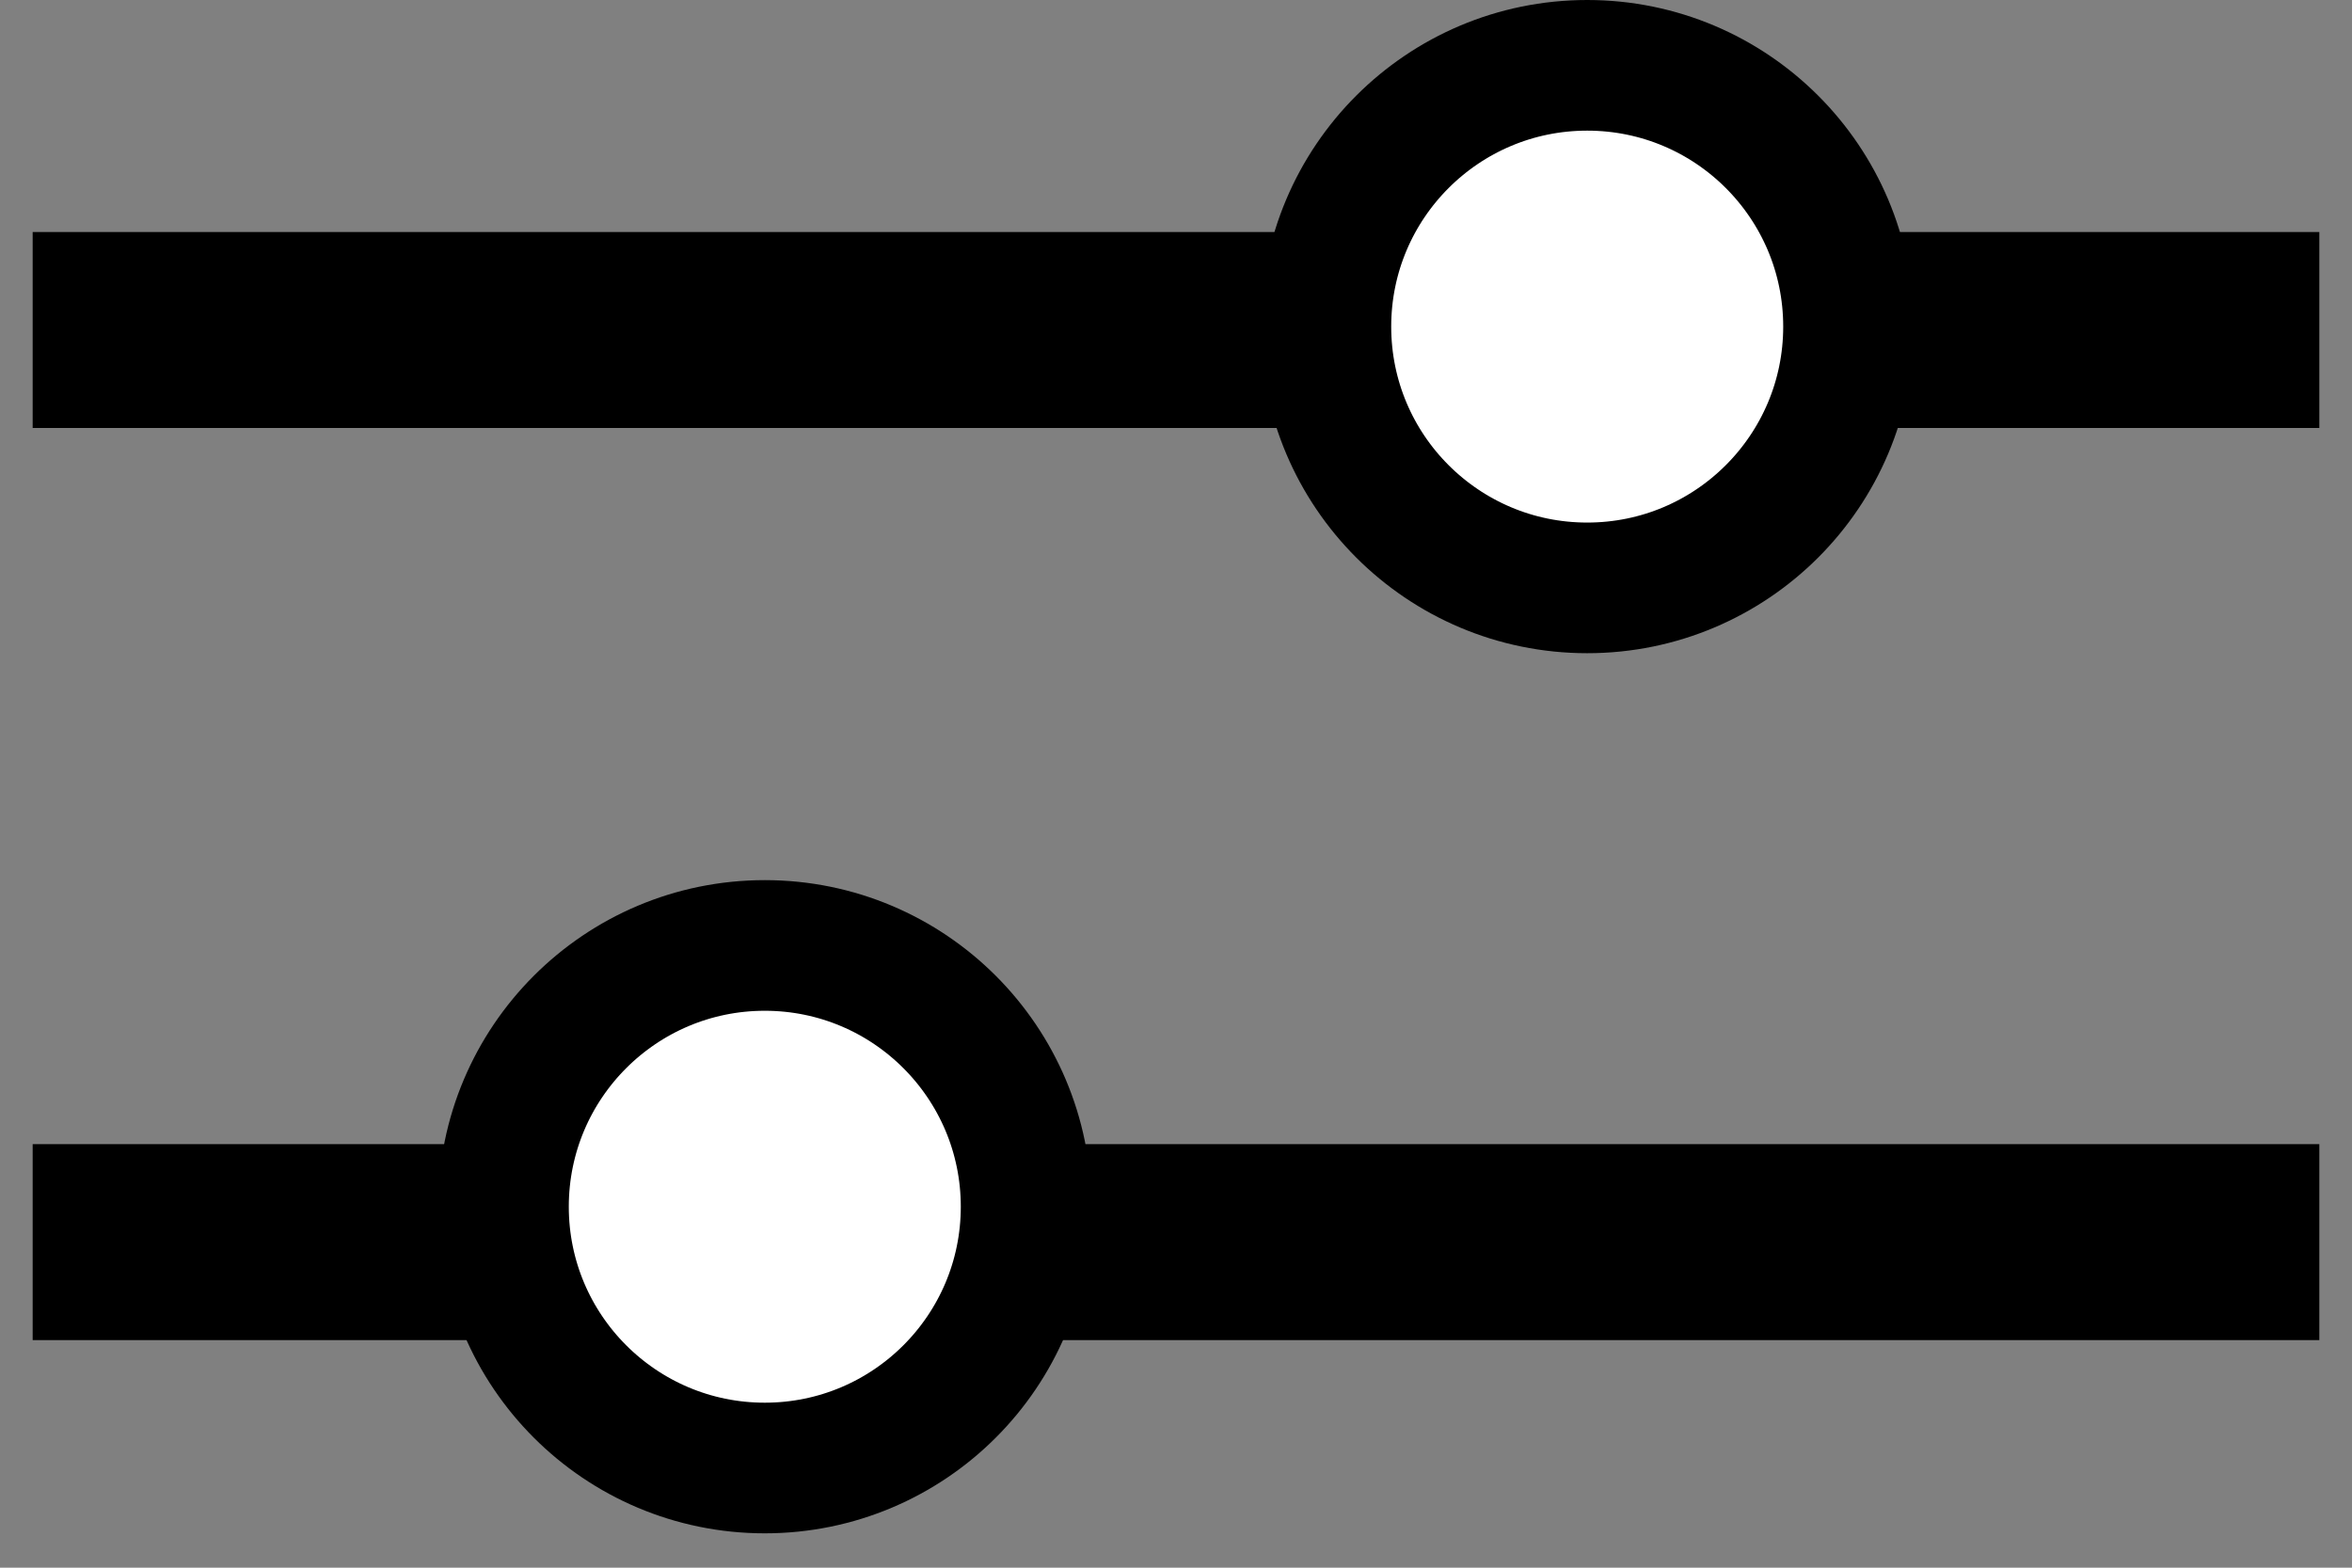
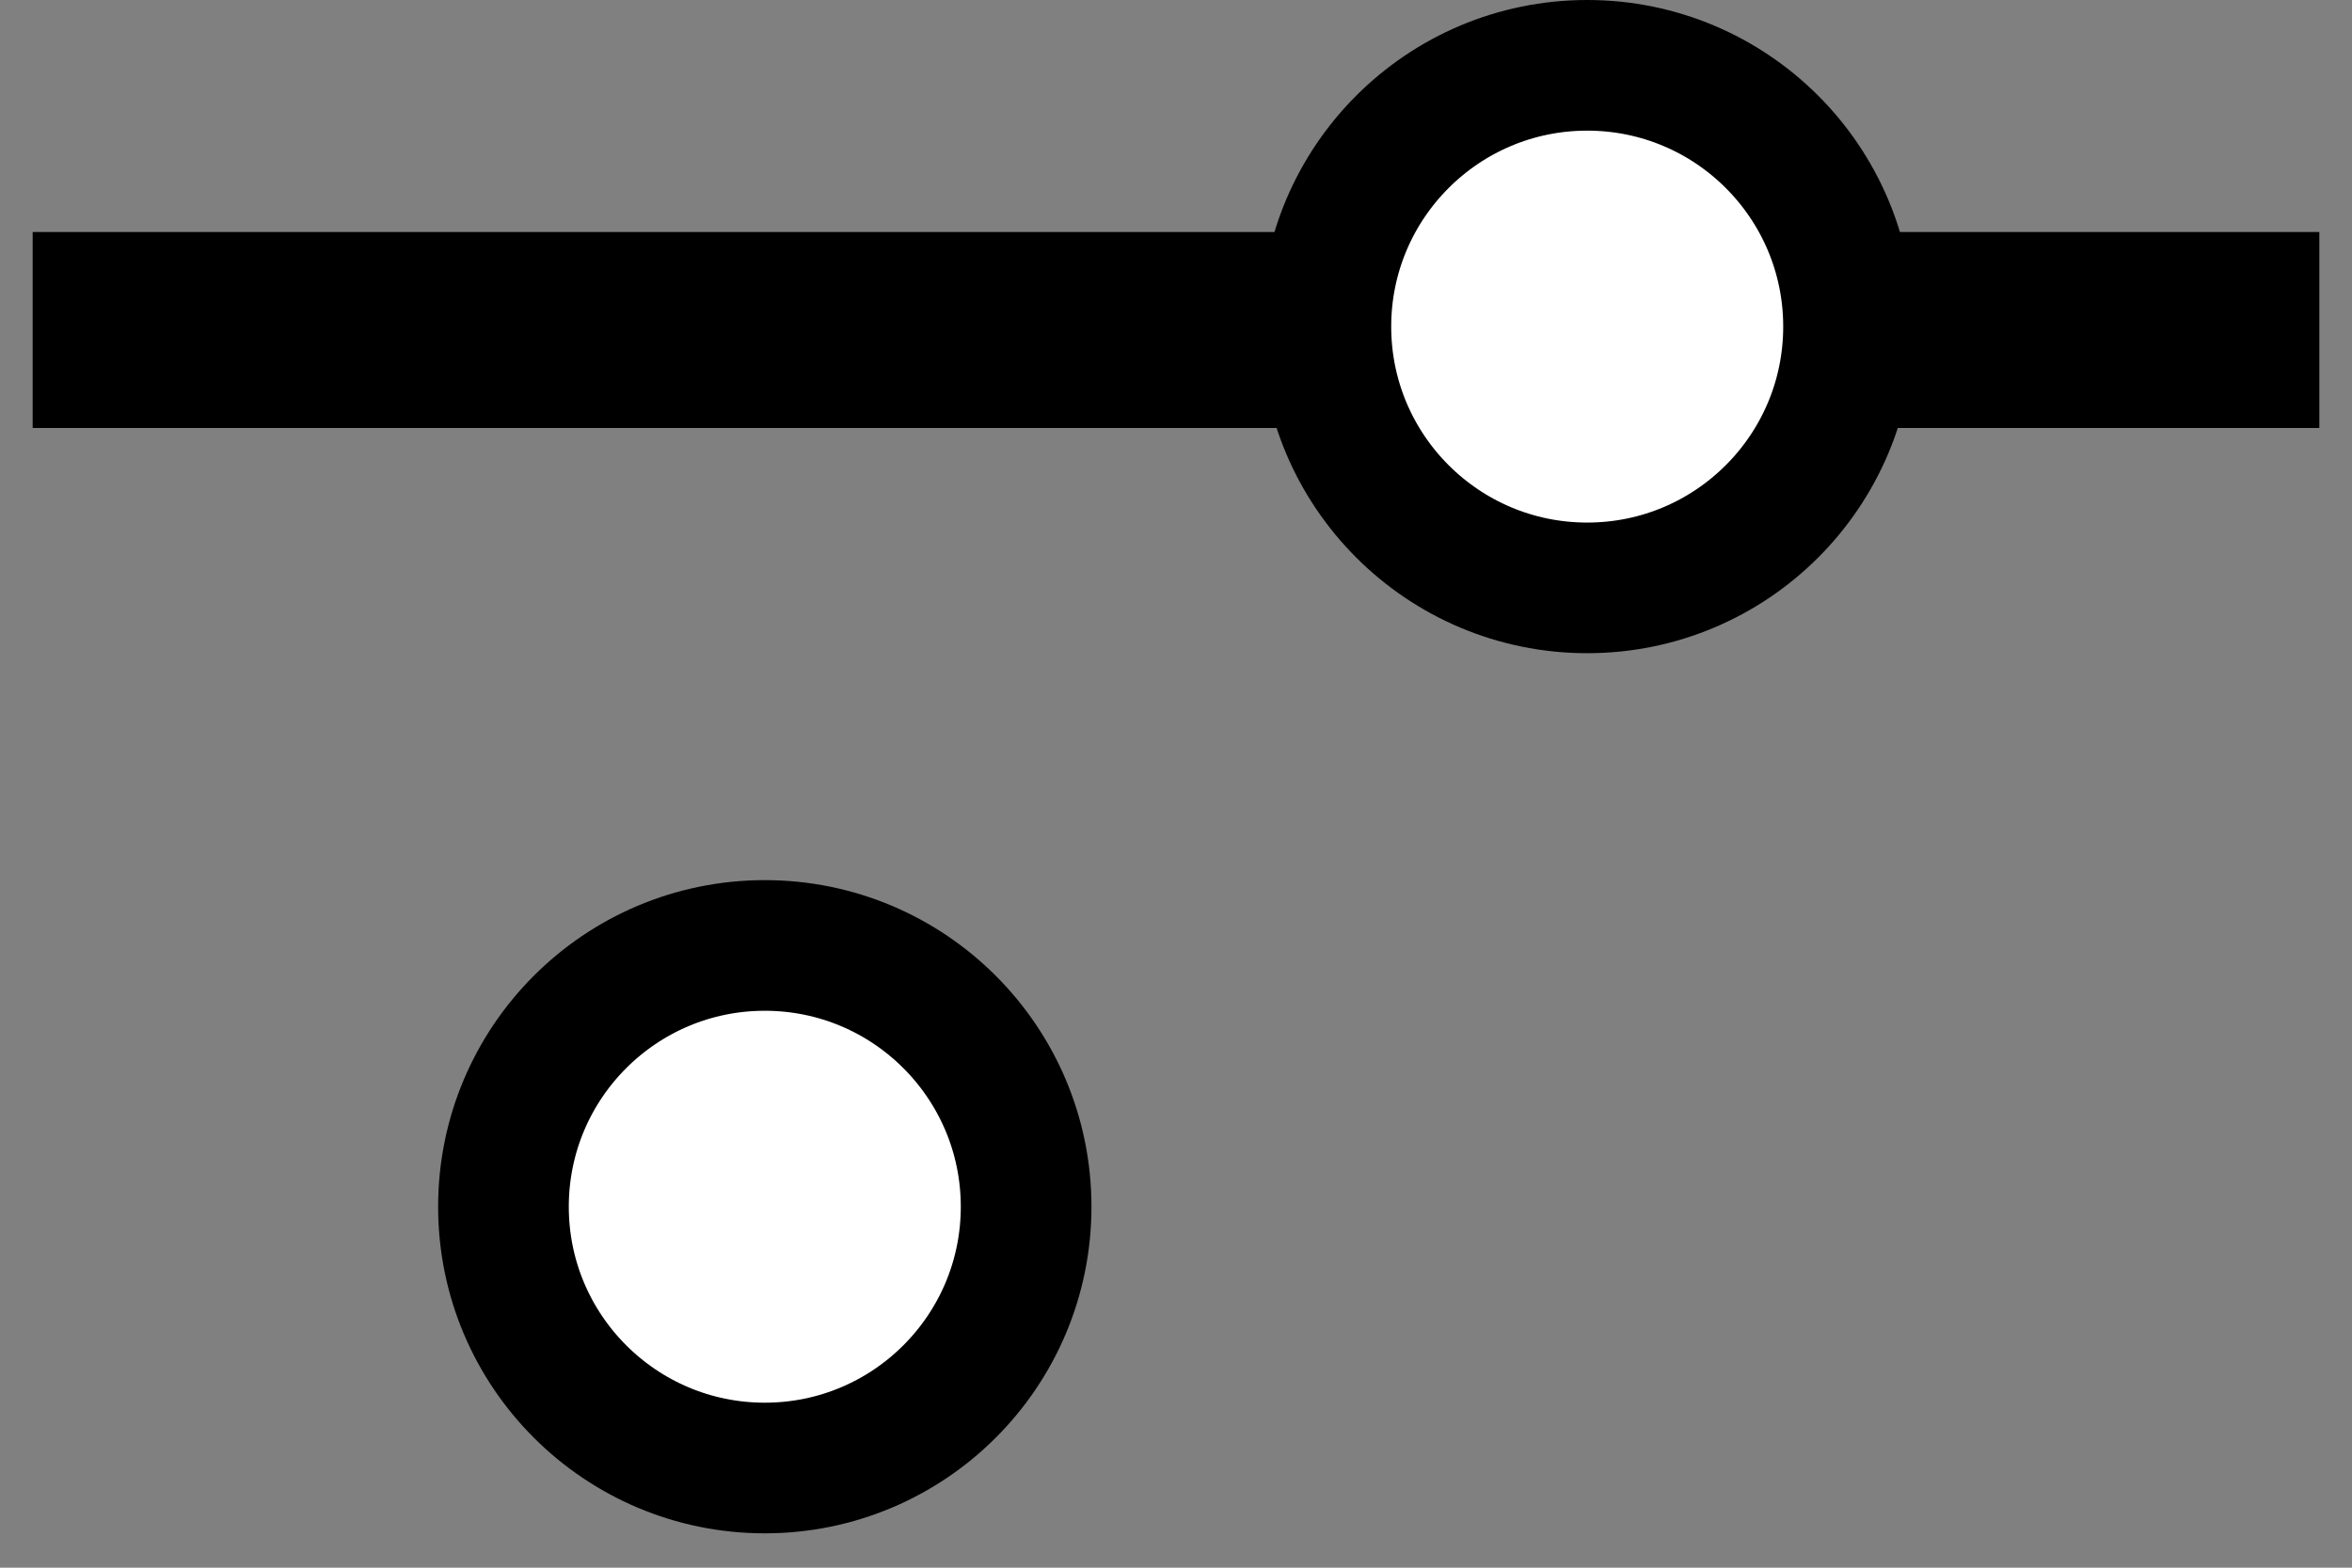
<svg xmlns="http://www.w3.org/2000/svg" width="18px" height="12px" viewBox="0 0 18 12" version="1.1">
  <rect x="0" y="0" width="18" height="12" fill="#808080" stroke="none" />
  <title>Group 9</title>
  <g id="Page-1" stroke="none" stroke-width="1" fill="none" fill-rule="evenodd">
    <g id="Design-Menu-2" transform="translate(-277, -80)" stroke="#000000">
      <g id="Group-9" transform="translate(286, 85.868) scale(-1, 1) translate(-286, -85.868) translate(278, 80)">
        <g id="Group-5">
          <polyline id="Line-6" stroke-width="1.5" stroke-linecap="square" points="-1.31340109e-16 2.526 8 2.526 16 2.526" />
          <circle id="Oval" fill="#FFFFFF" cx="4.853" cy="2.5" r="2" />
        </g>
        <g id="Group-4" transform="translate(8, 9.237) scale(-1, 1) translate(-8, -9.237) translate(0, 6.737)">
-           <polyline id="Line-6" stroke-width="1.5" stroke-linecap="square" transform="translate(8, 2.771) scale(-1, 1) translate(-8, -2.771) " points="-1.31340109e-16 2.771 8 2.771 16 2.771" />
          <circle id="Oval" fill="#FFFFFF" transform="translate(4.853, 2.5) scale(-1, 1) translate(-4.853, -2.5) " cx="4.853" cy="2.5" r="2" />
        </g>
      </g>
    </g>
  </g>
</svg>